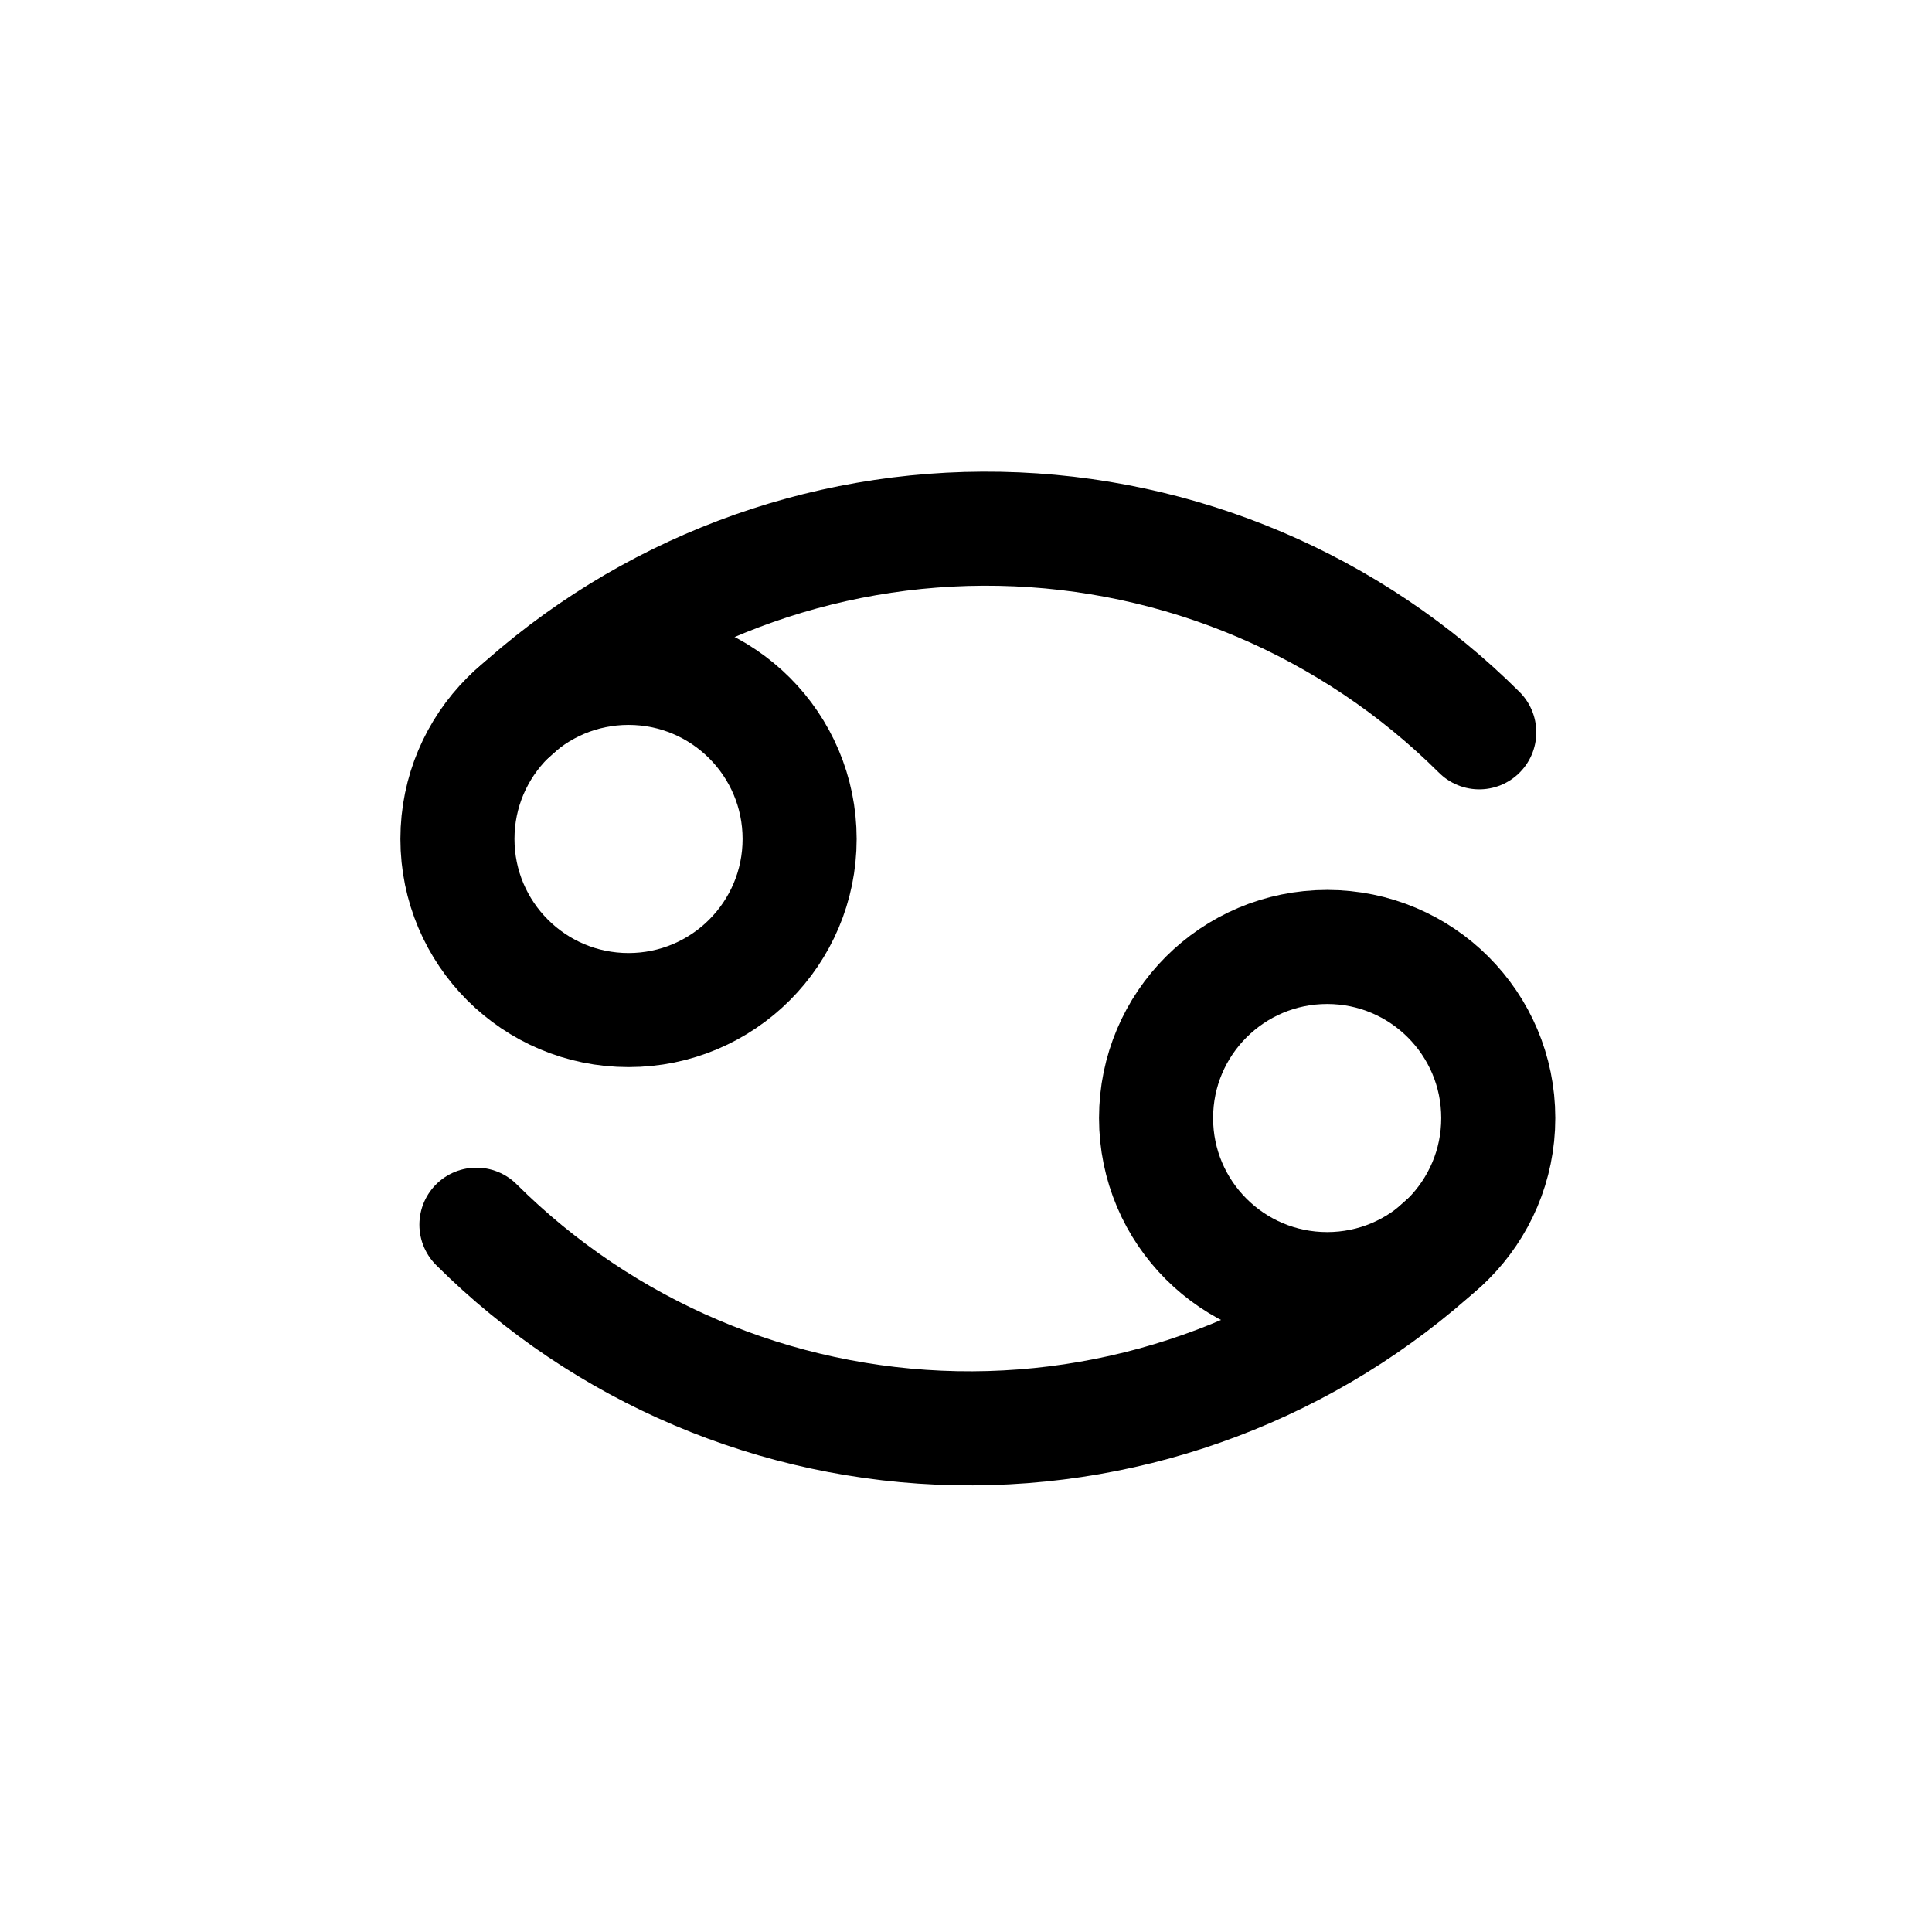
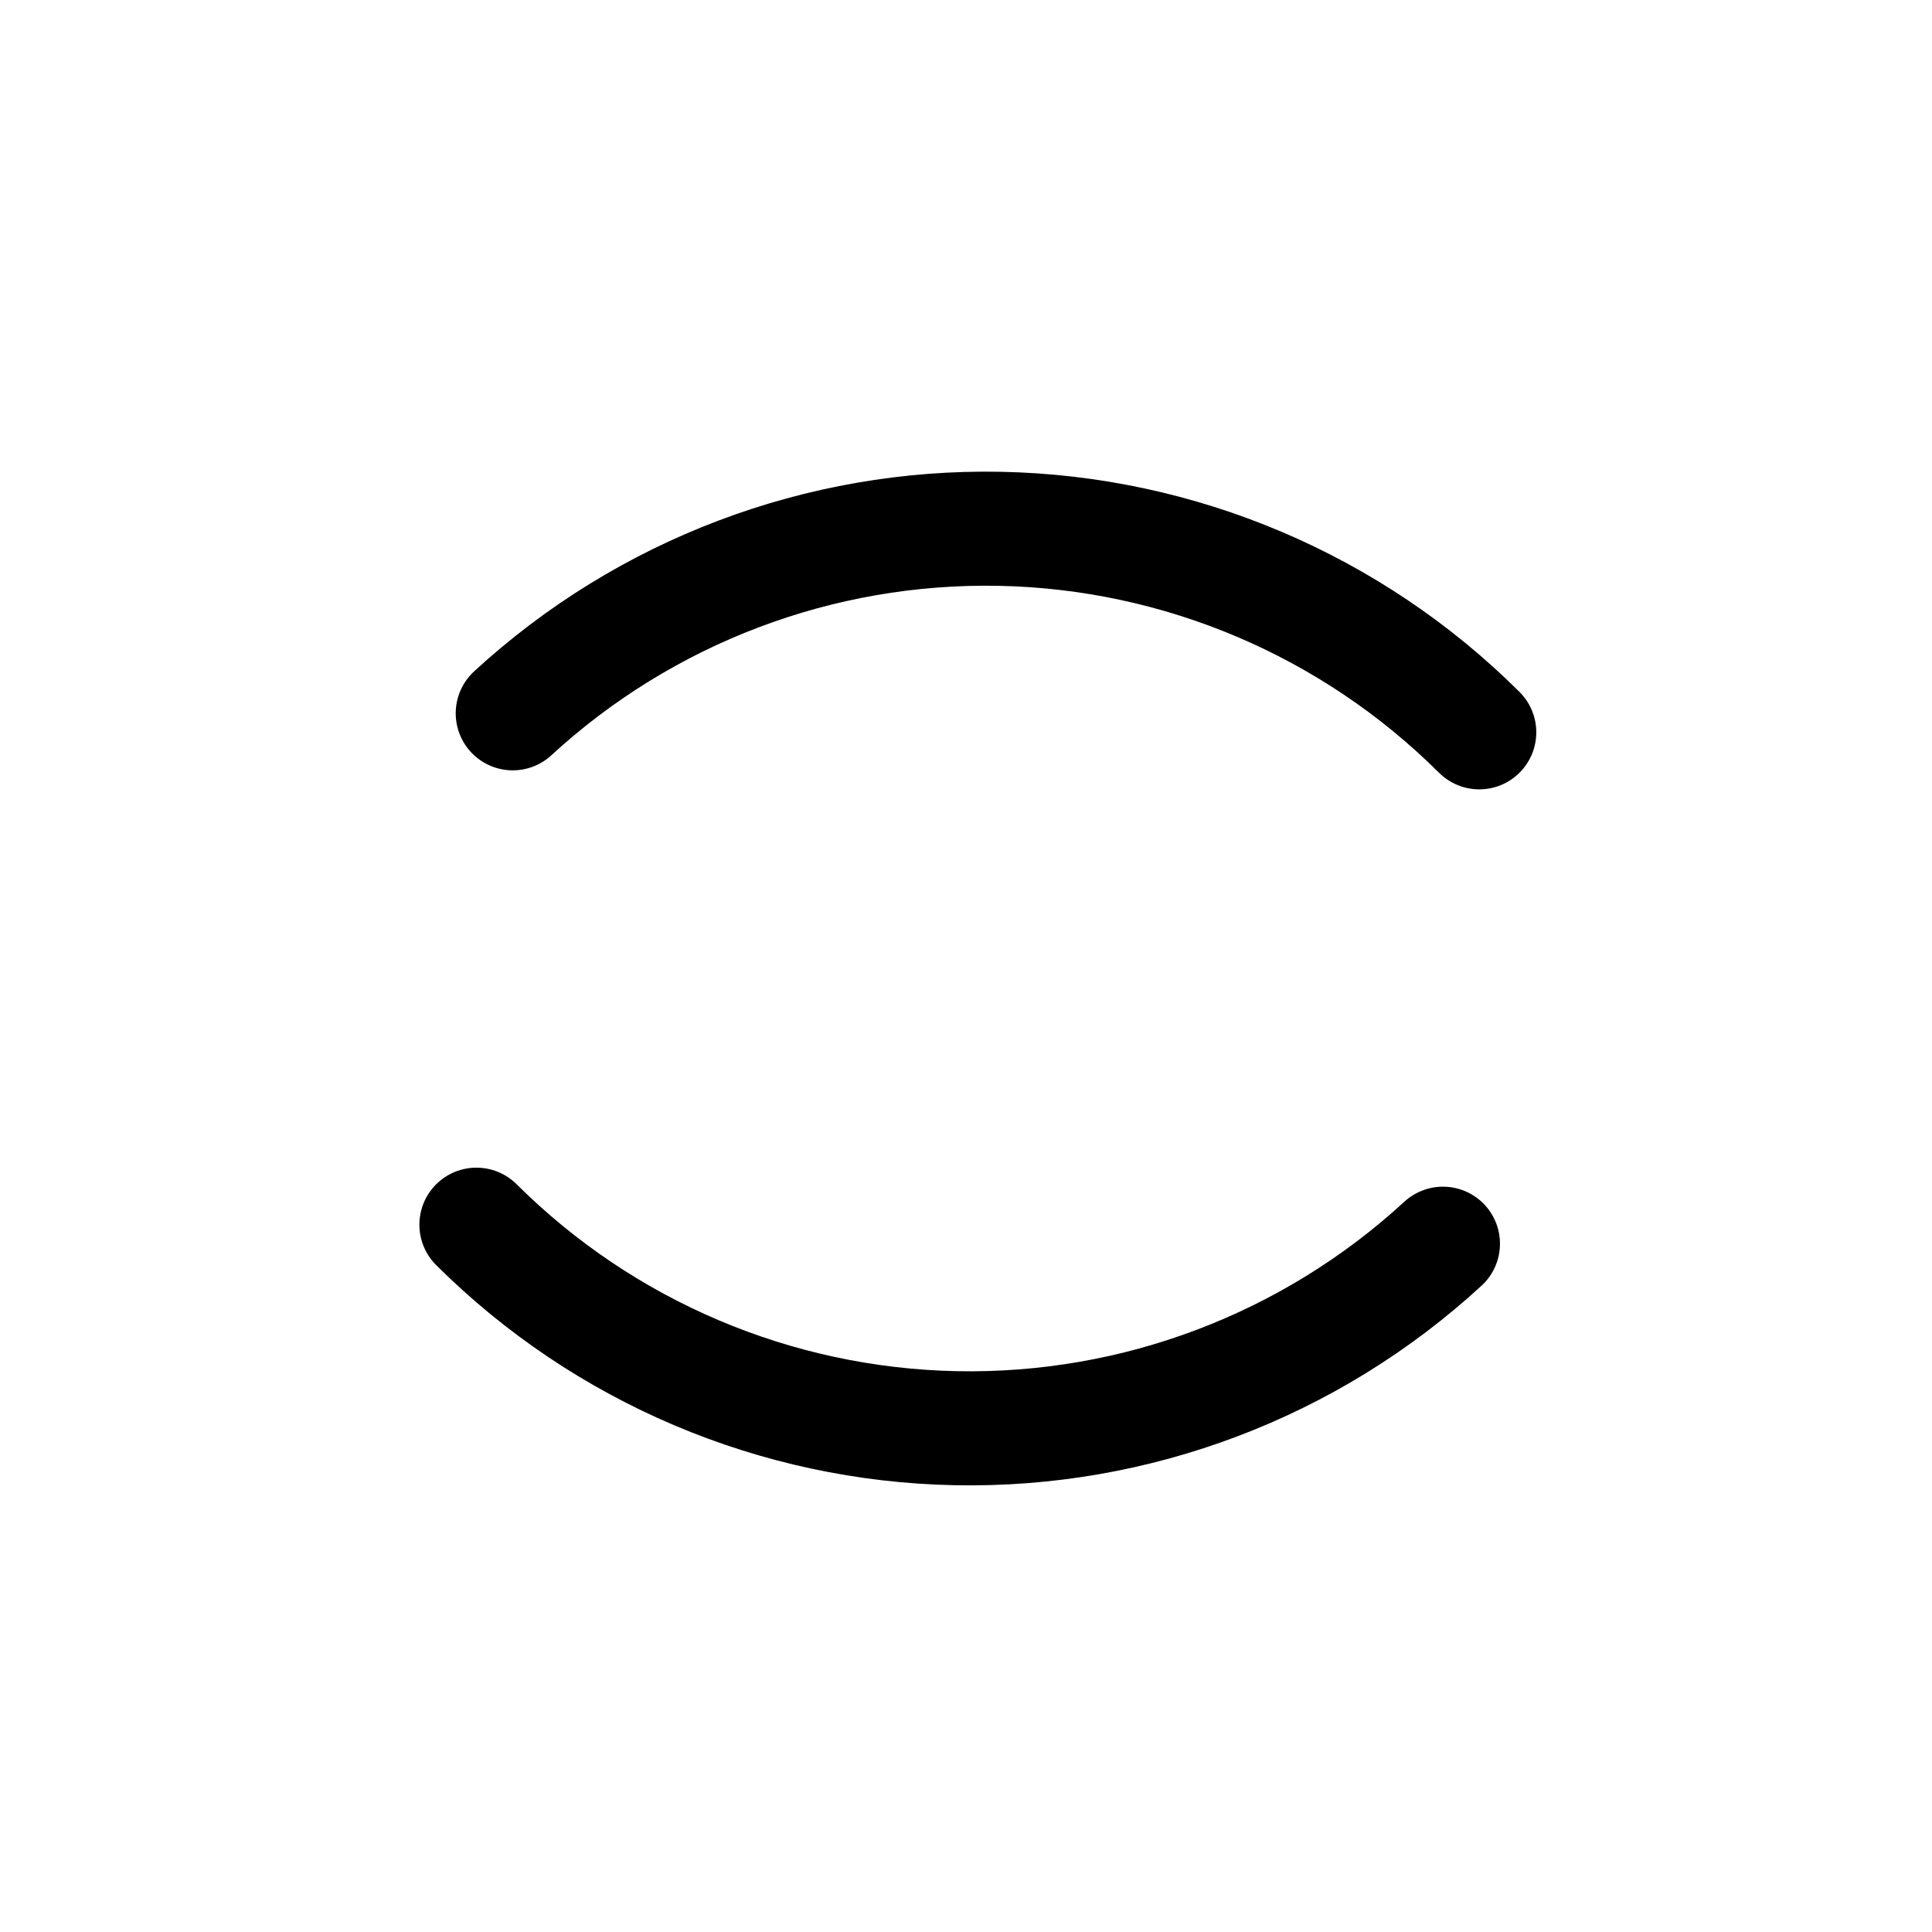
<svg xmlns="http://www.w3.org/2000/svg" width="800px" height="800px" version="1.1" viewBox="144 144 512 512">
  <g fill="none" stroke="#000000" stroke-linecap="round" stroke-linejoin="round" stroke-width="6">
-     <path transform="matrix(5.038 0 0 5.038 148.09 148.09)" d="m78 58c0 4.97-4.029 8.999-9 8.999-4.971 0-9-4.029-9-8.999 0-4.971 4.029-9 9-9 4.971 0 9 4.029 9 9" />
    <path transform="matrix(5.038 0 0 5.038 148.09 148.09)" d="m75.09 64.61c-6.972 6.414-16.15 9.891-25.621 9.705-9.472-0.187-18.506-4.021-25.22-10.705" />
-     <path transform="matrix(5.038 0 0 5.038 148.09 148.09)" d="m41.25 43.32c0 4.971-4.029 9-8.999 9-4.971 0-9-4.029-9-9 0-4.971 4.029-9 9-9 4.97 0 8.999 4.029 8.999 9" />
    <path transform="matrix(5.038 0 0 5.038 148.09 148.09)" d="m26.16 36.71c6.971-6.414 16.149-9.891 25.62-9.705 9.472 0.186 18.506 4.021 25.22 10.705" />
  </g>
</svg>